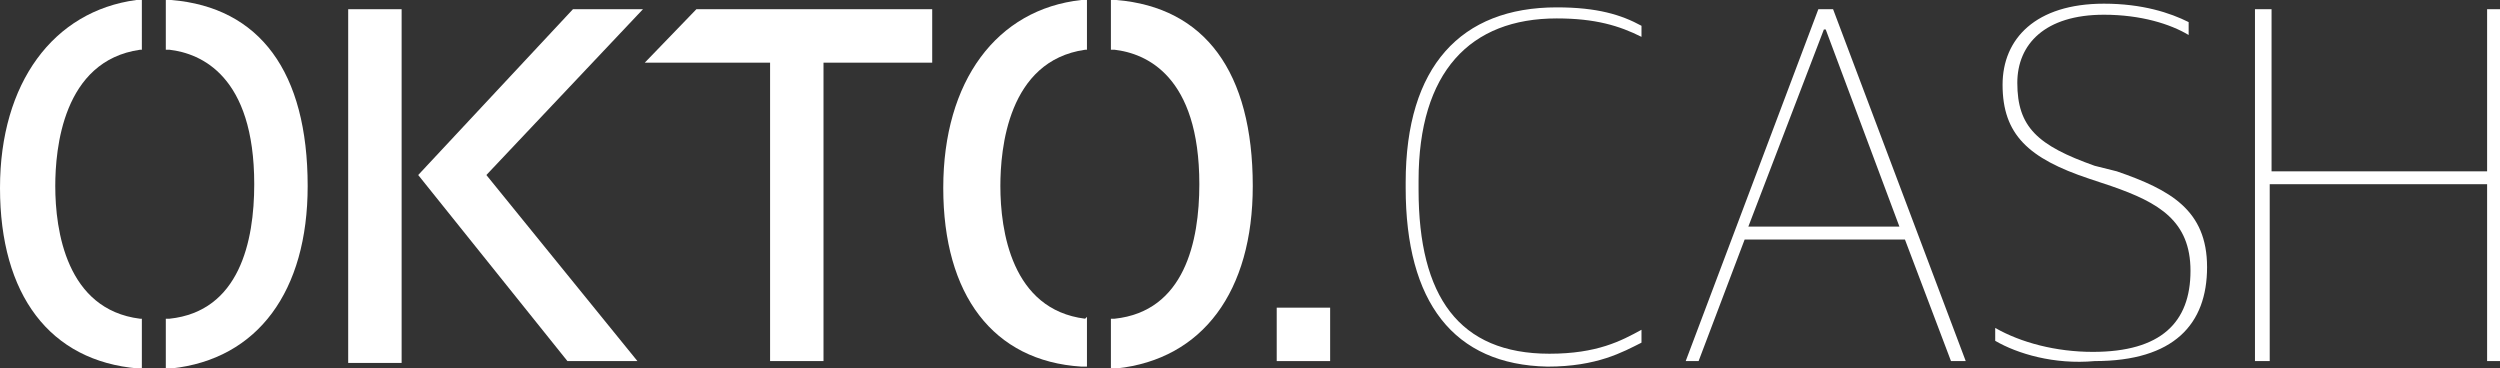
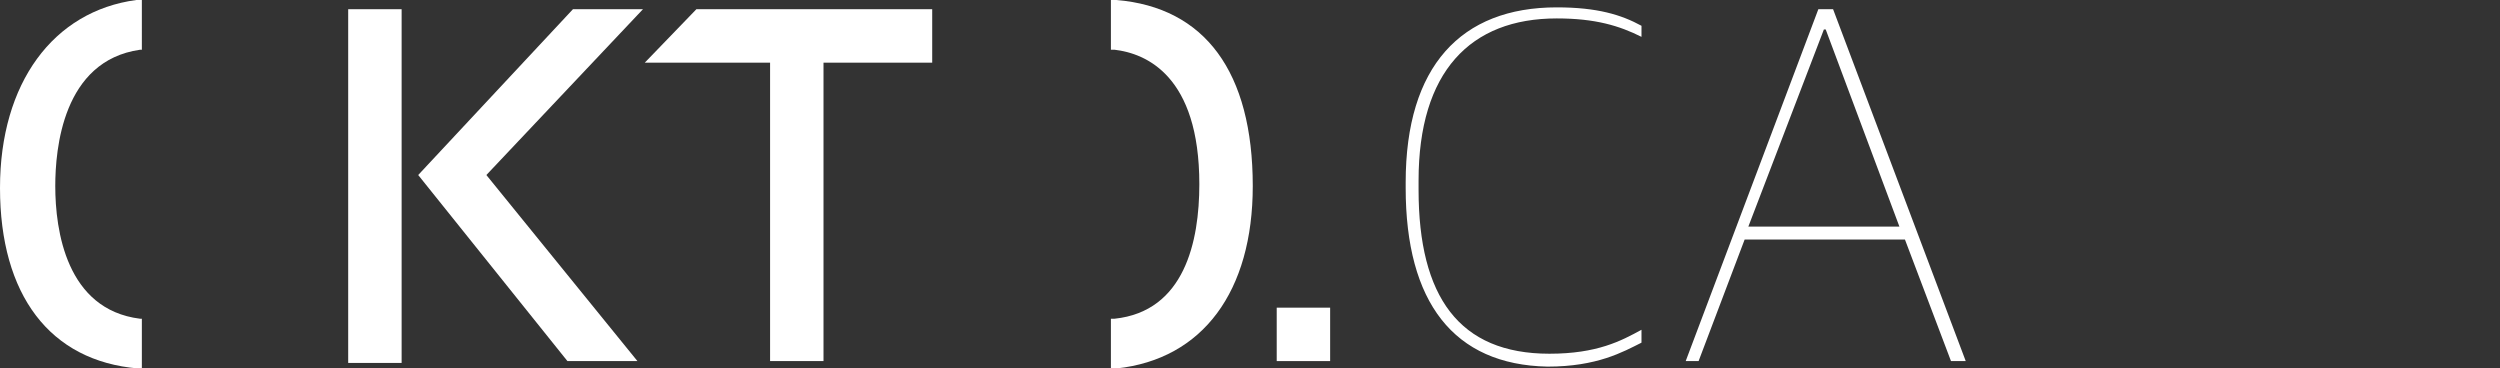
<svg xmlns="http://www.w3.org/2000/svg" id="Layer_1" x="0px" y="0px" viewBox="0 0 135.7 20" style="enable-background:new 0 0 135.7 20;" xml:space="preserve">
  <rect x="0" y="0" width="135.7" height="20" fill="#333333" stroke="none" />
  <style type="text/css">
	.st0{fill:#FFFFFF;}
</style>
  <g>
    <g>
      <path class="st0" d="M76.3,10.2V9.9c0-6.3,3-9.5,8.2-9.5c2.2,0,3.5,0.4,4.6,1V2c-1.2-0.6-2.5-1-4.6-1c-4.7,0-7.5,2.9-7.5,8.8v0.5    c0,5.8,2.2,8.9,7.1,8.9c2.6,0,3.9-0.7,5-1.3v0.7c-1,0.5-2.4,1.3-5.1,1.3C78.9,19.8,76.3,16.4,76.3,10.2z" />
      <path class="st0" d="M98.7,0.5h0.8l7.2,19.1h-0.8l-2.5-6.6h-8.7l-2.5,6.6h-0.7L98.7,0.5z M94.9,12.3h8.2L99.1,1.6H99L94.9,12.3z" />
-       <path class="st0" d="M108.3,18.5v-0.7c1.4,0.8,3.3,1.3,5.3,1.3c3.7,0,5.3-1.6,5.3-4.4c0-2.7-1.7-3.7-4.3-4.6l-1.2-0.4    c-3.3-1.1-4.7-2.4-4.7-5.1c0-2.5,1.8-4.4,5.5-4.4c2.1,0,3.6,0.5,4.6,1v0.7c-1-0.6-2.6-1.1-4.6-1.1c-3.2,0-4.7,1.6-4.7,3.7    c0,2.4,1.1,3.4,4.2,4.5l1.2,0.3c2.9,1,4.9,2.1,4.9,5.2c0,3.1-1.8,5.1-6.1,5.1C111.5,19.8,109.5,19.2,108.3,18.5z" />
-       <path class="st0" d="M122.5,0.5h0.8v8.8H135V0.5h0.8v19.1H135V10h-11.8v9.6h-0.8V0.5z" />
    </g>
    <g>
      <g>
-         <path class="st0" d="M9.3,0L9,0v2.7l0.2,0c1.7,0.2,4.6,1.4,4.6,7.3c0,3.1-0.8,6.9-4.6,7.3l-0.2,0V20l0.3,0     c4.7-0.5,7.4-4.2,7.4-9.9C16.7,3.9,14.1,0.4,9.3,0z" />
        <path class="st0" d="M7.6,17.3c-4-0.5-4.6-4.8-4.6-7.2c0-2,0.4-6.8,4.6-7.4l0.1,0V0l-0.3,0C2.9,0.6,0,4.5,0,10.2     C0,16,2.7,19.6,7.5,20l0.2,0v-2.7L7.6,17.3z" />
      </g>
      <polygon class="st0" points="34.9,0.5 31.1,0.5 22.7,9.5 30.8,19.6 34.6,19.6 26.4,9.5   " />
      <rect x="18.9" y="0.5" class="st0" width="2.9" height="19.2" />
      <polygon class="st0" points="37.8,0.5 35,3.4 41.8,3.4 41.8,19.6 44.7,19.6 44.7,3.4 50.6,3.4 50.6,0.5   " />
-       <path class="st0" d="M58.9,17.3c-4-0.5-4.6-4.8-4.6-7.2c0-2,0.4-6.8,4.6-7.4l0.1,0V0l-0.3,0c-4.6,0.5-7.5,4.4-7.5,10.2    c0,5.8,2.7,9.4,7.5,9.7l0.3,0v-2.7L58.9,17.3z" />
      <path class="st0" d="M60.6,0l-0.3,0v2.7l0.2,0c1.7,0.2,4.6,1.4,4.6,7.3c0,3.1-0.8,6.9-4.6,7.3l-0.2,0V20l0.3,0    c4.7-0.5,7.4-4.2,7.4-9.9C68,3.9,65.4,0.4,60.6,0z" />
      <rect x="69.3" y="16.7" class="st0" width="2.9" height="2.9" />
    </g>
  </g>
</svg>